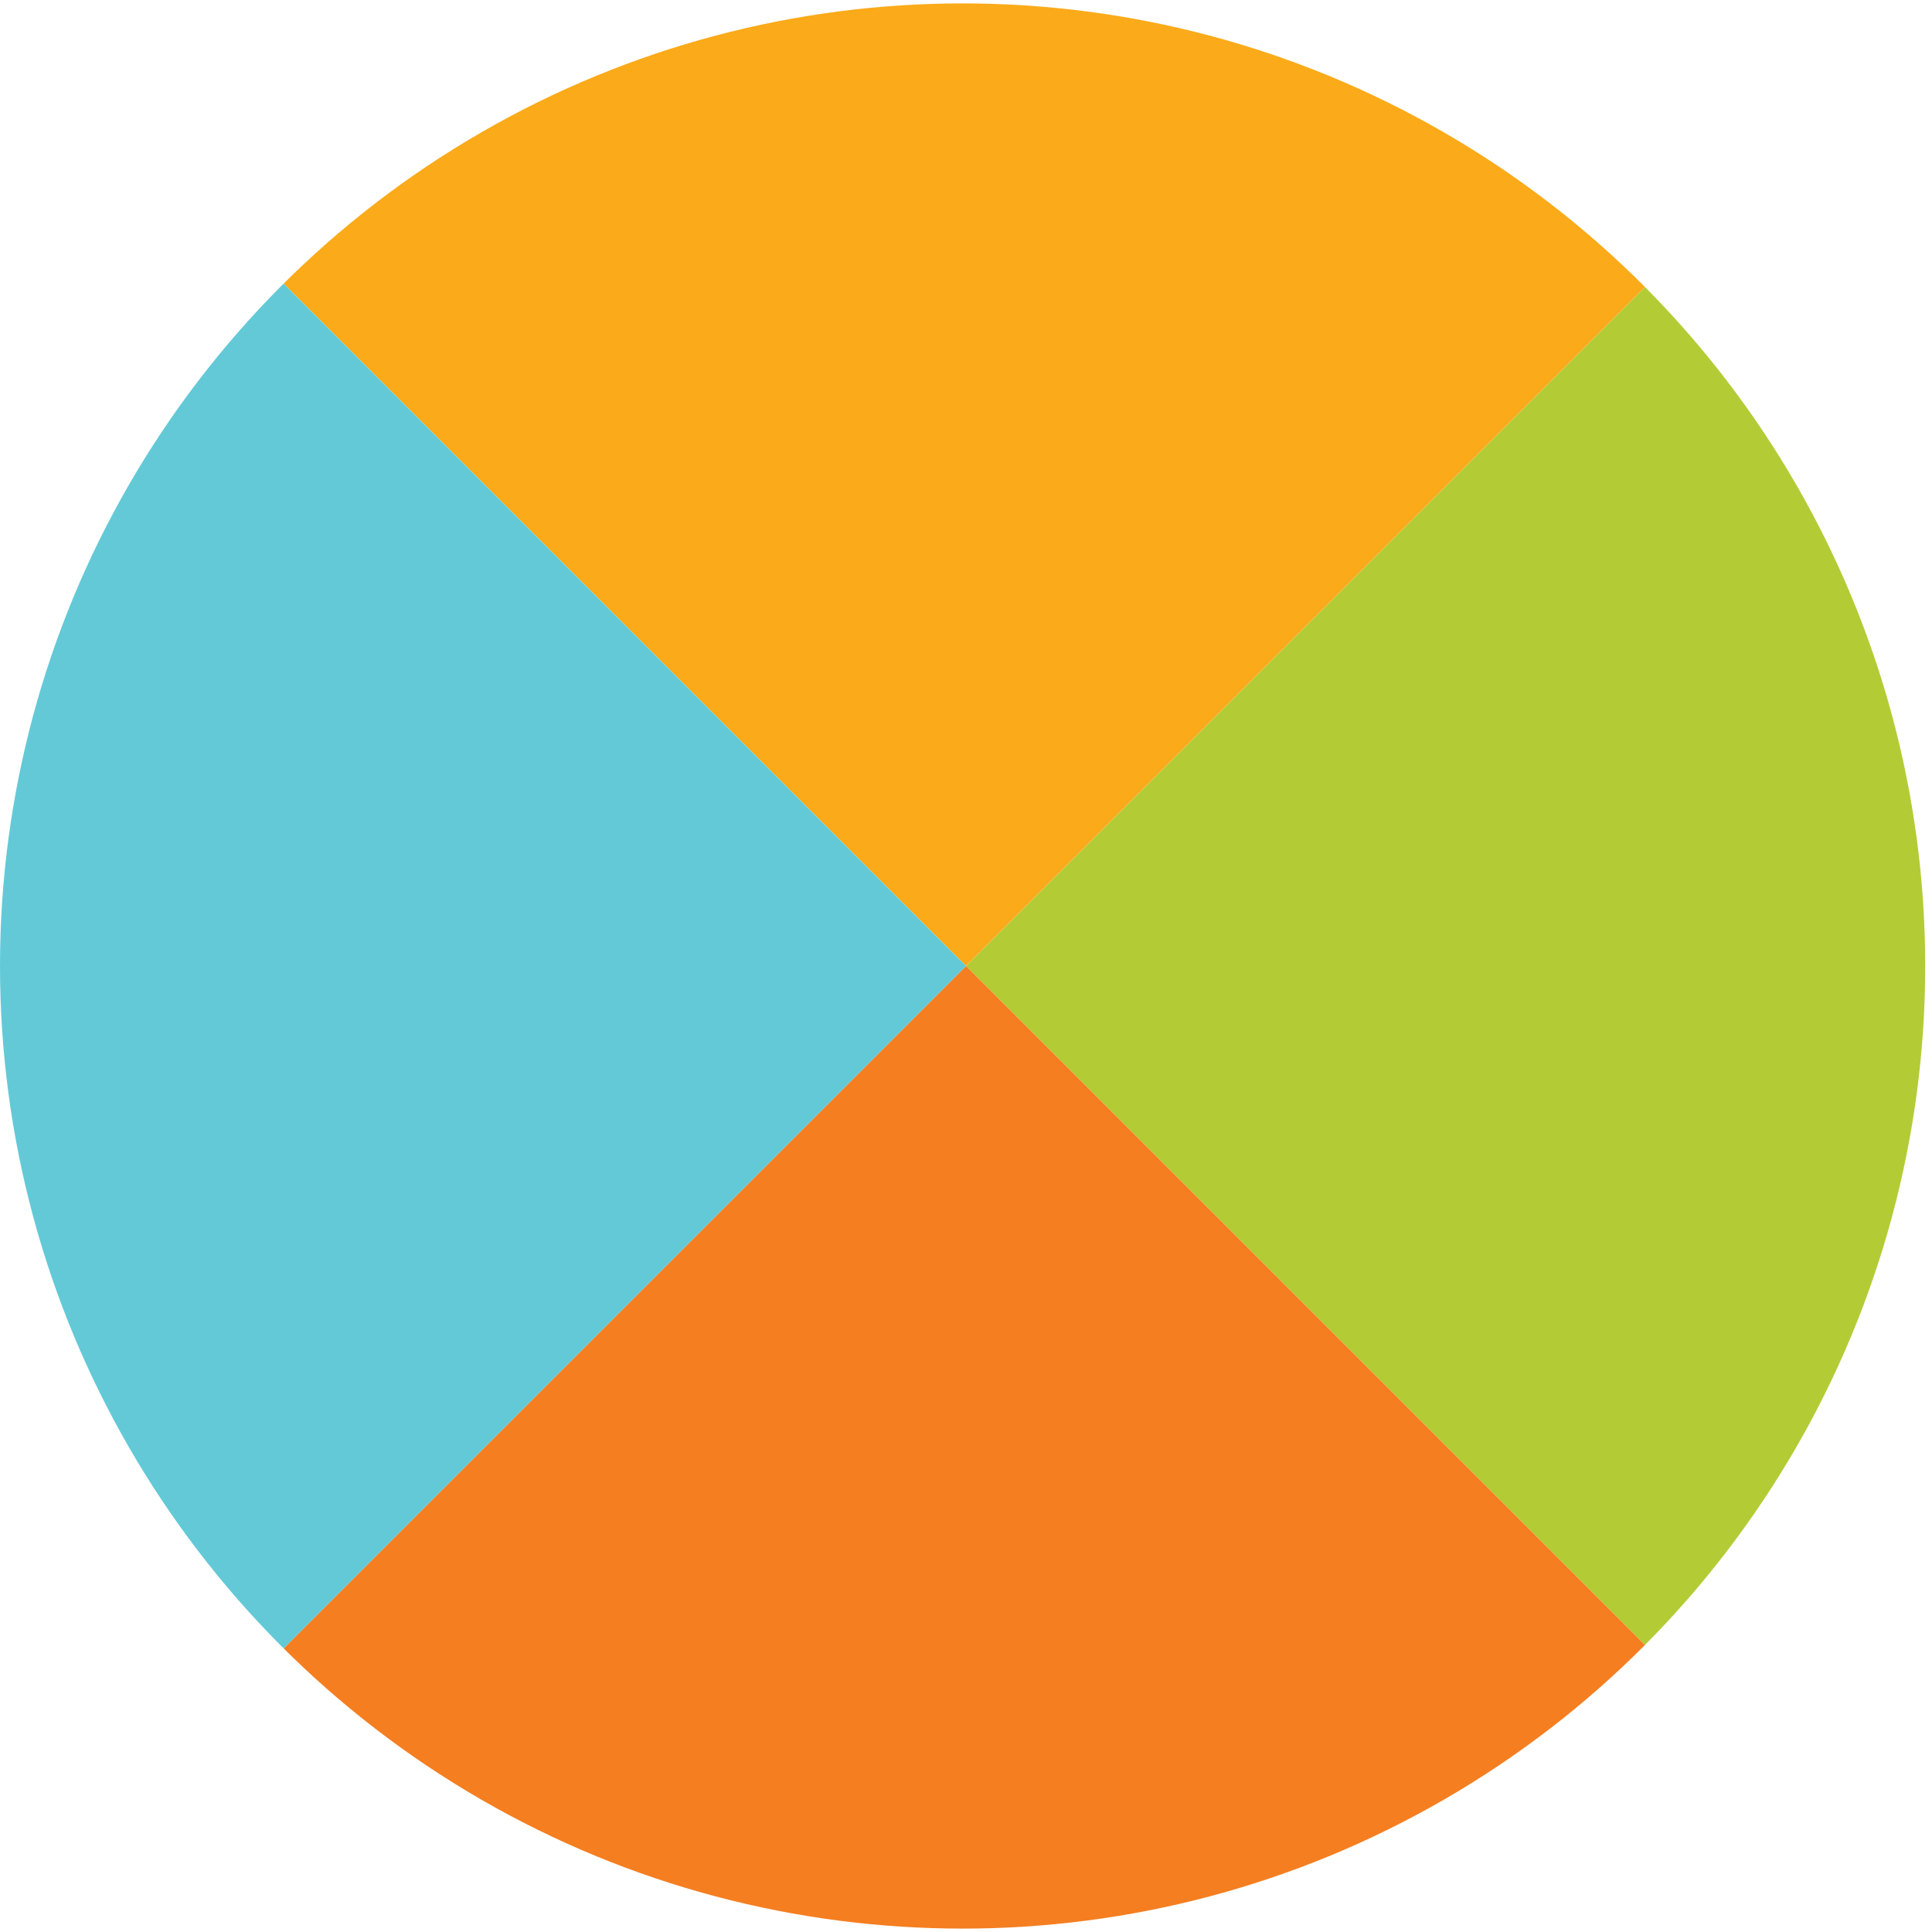
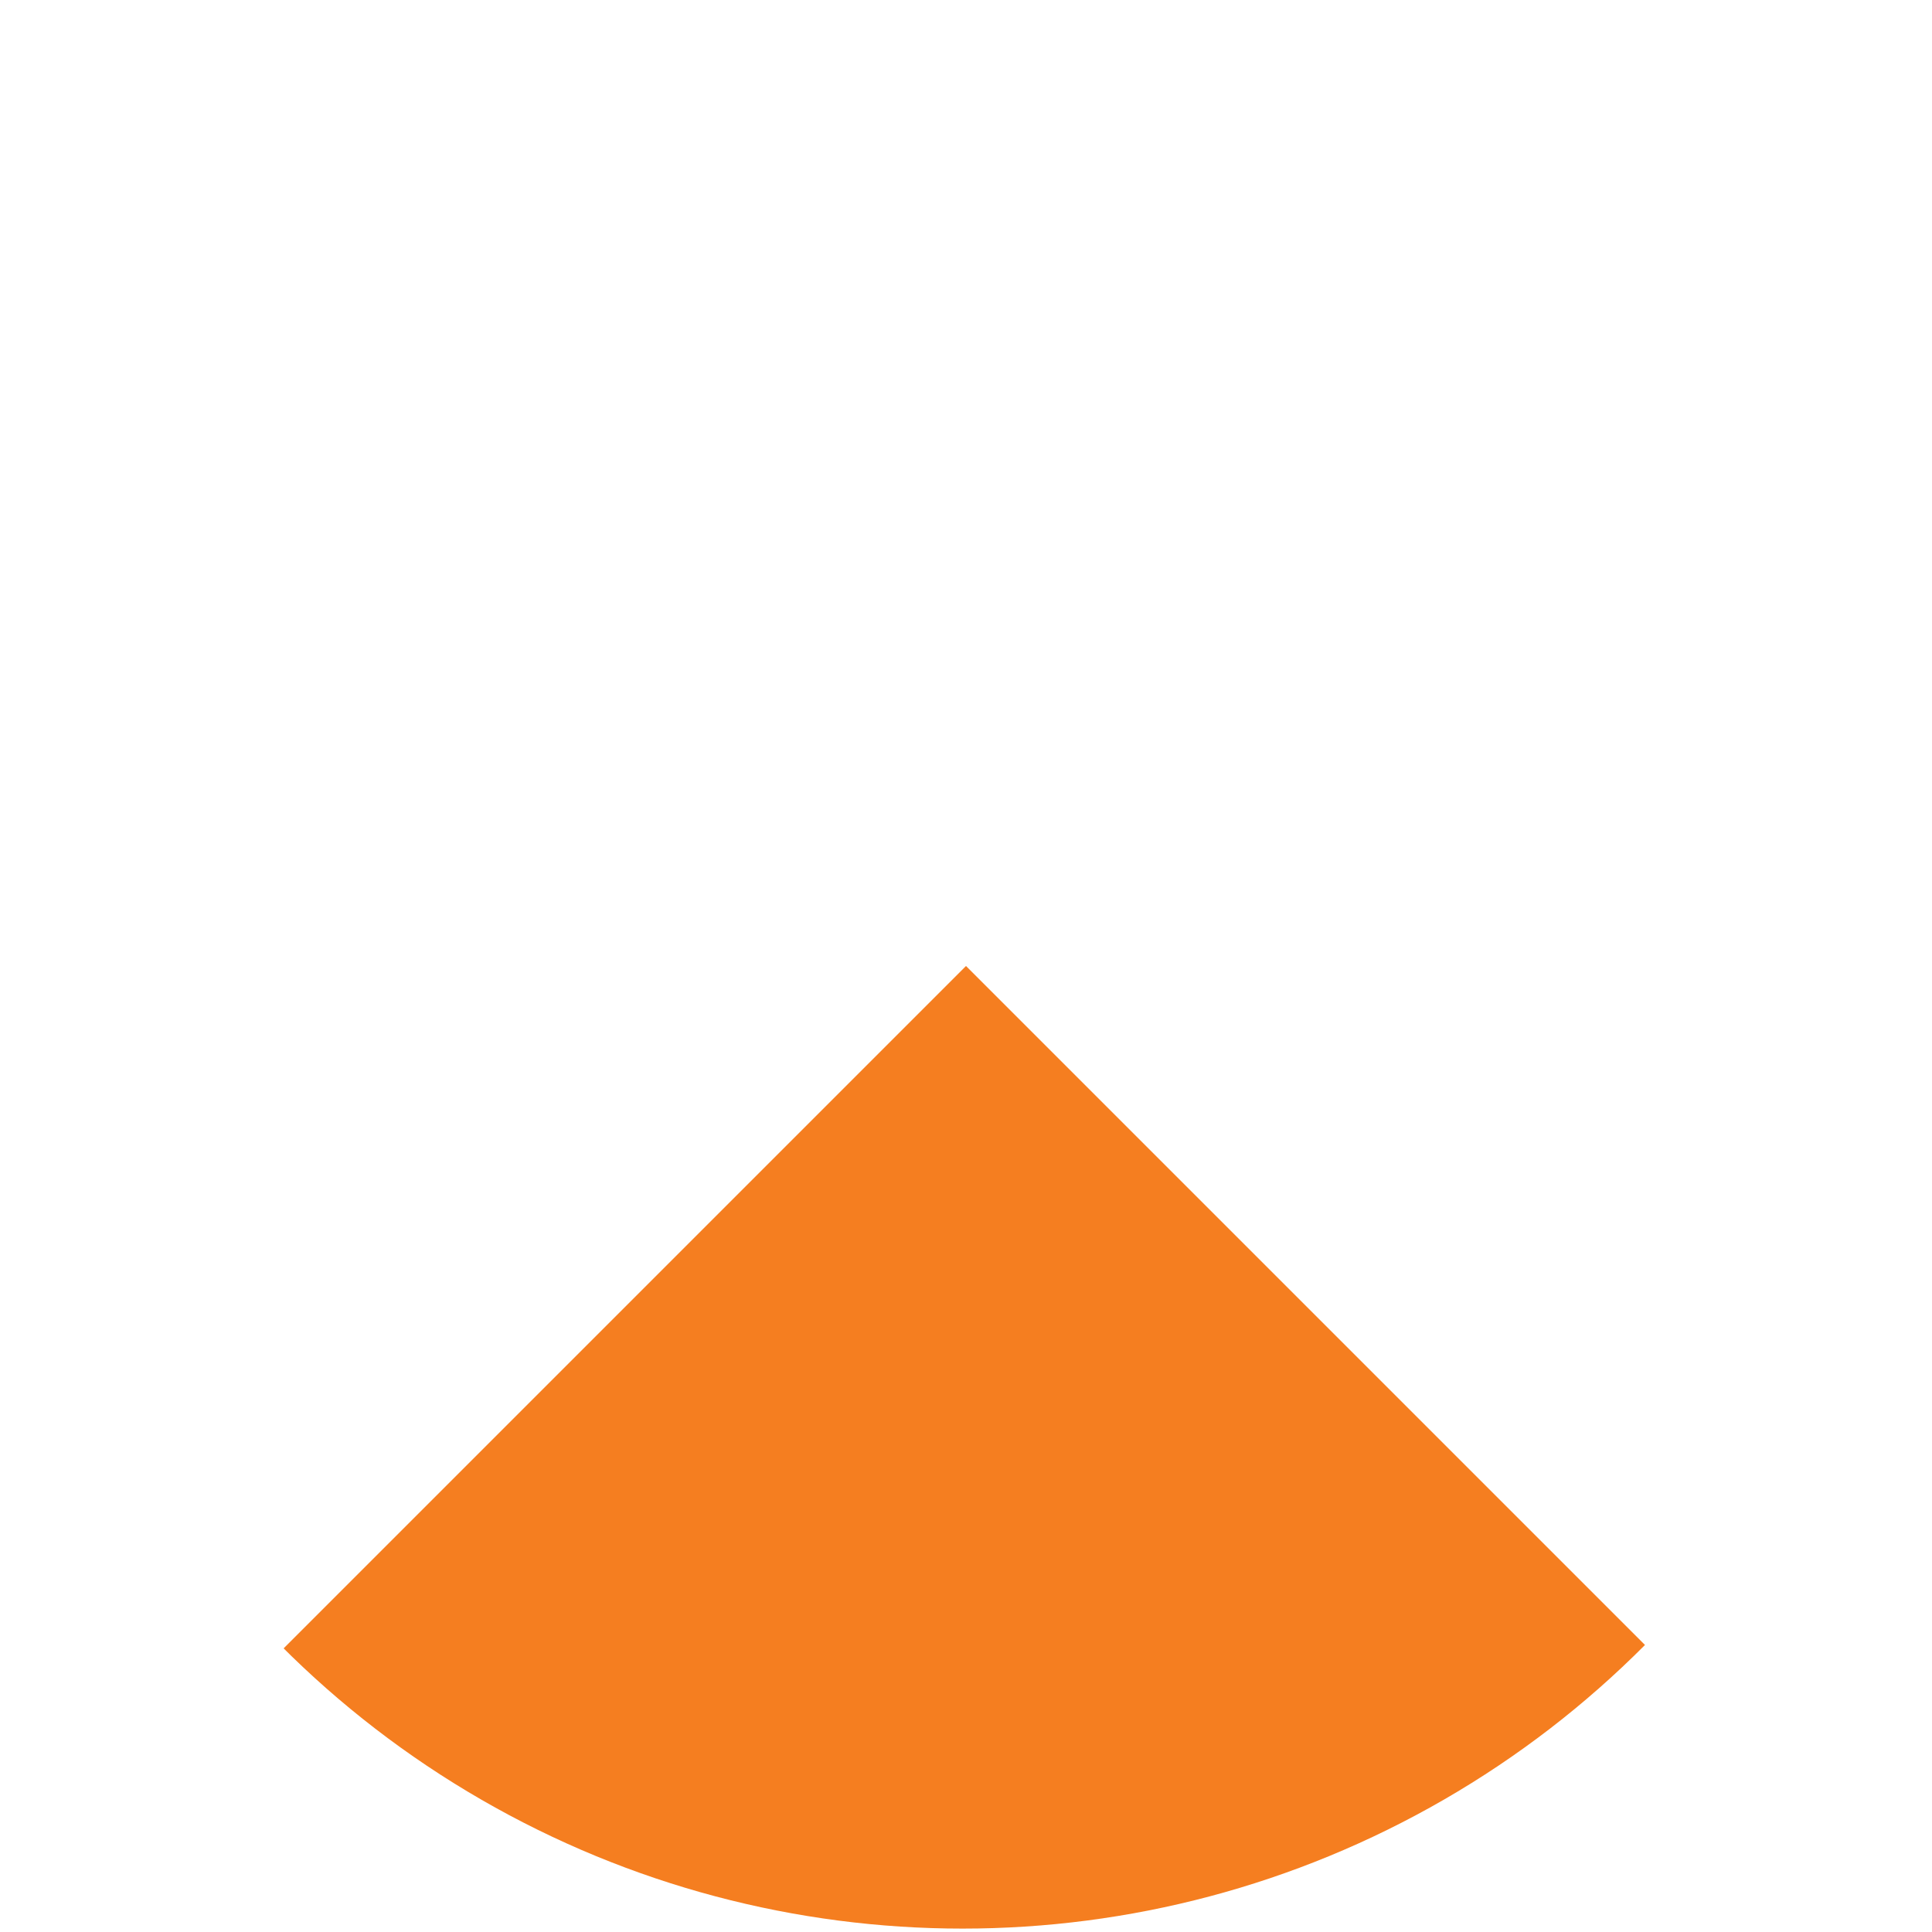
<svg xmlns="http://www.w3.org/2000/svg" xmlns:xlink="http://www.w3.org/1999/xlink" version="1.1" id="Layer_1" focusable="false" x="0px" y="0px" width="512px" height="512px" viewBox="0 0 512 512" style="enable-background:new 0 0 512 512;" xml:space="preserve">
  <style type="text/css">
	.st0{clip-path:url(#SVGID_00000139291818515846905590000017349488748625187774_);}
	.st1{fill:#B3CC35;}
	.st2{fill:#F57E20;}
	.st3{fill:#FBAA19;}
	.st4{fill:#63C9D7;}
</style>
  <g>
    <g>
      <defs>
        <circle id="SVGID_1_" cx="255.1" cy="256" r="255.1" />
      </defs>
      <clipPath id="SVGID_00000029744253124173200640000003138443365748213674_">
        <use xlink:href="#SVGID_1_" style="overflow:visible;" />
      </clipPath>
      <g style="clip-path:url(#SVGID_00000029744253124173200640000003138443365748213674_);">
-         <polygon class="st1" points="512,0 256,256 512,512    " />
        <polygon class="st2" points="0,512 512,512 256,256    " />
-         <polygon class="st3" points="0,0 256,256 512,0    " />
-         <polygon class="st4" points="0,0 0,512 256,256    " />
      </g>
    </g>
  </g>
</svg>